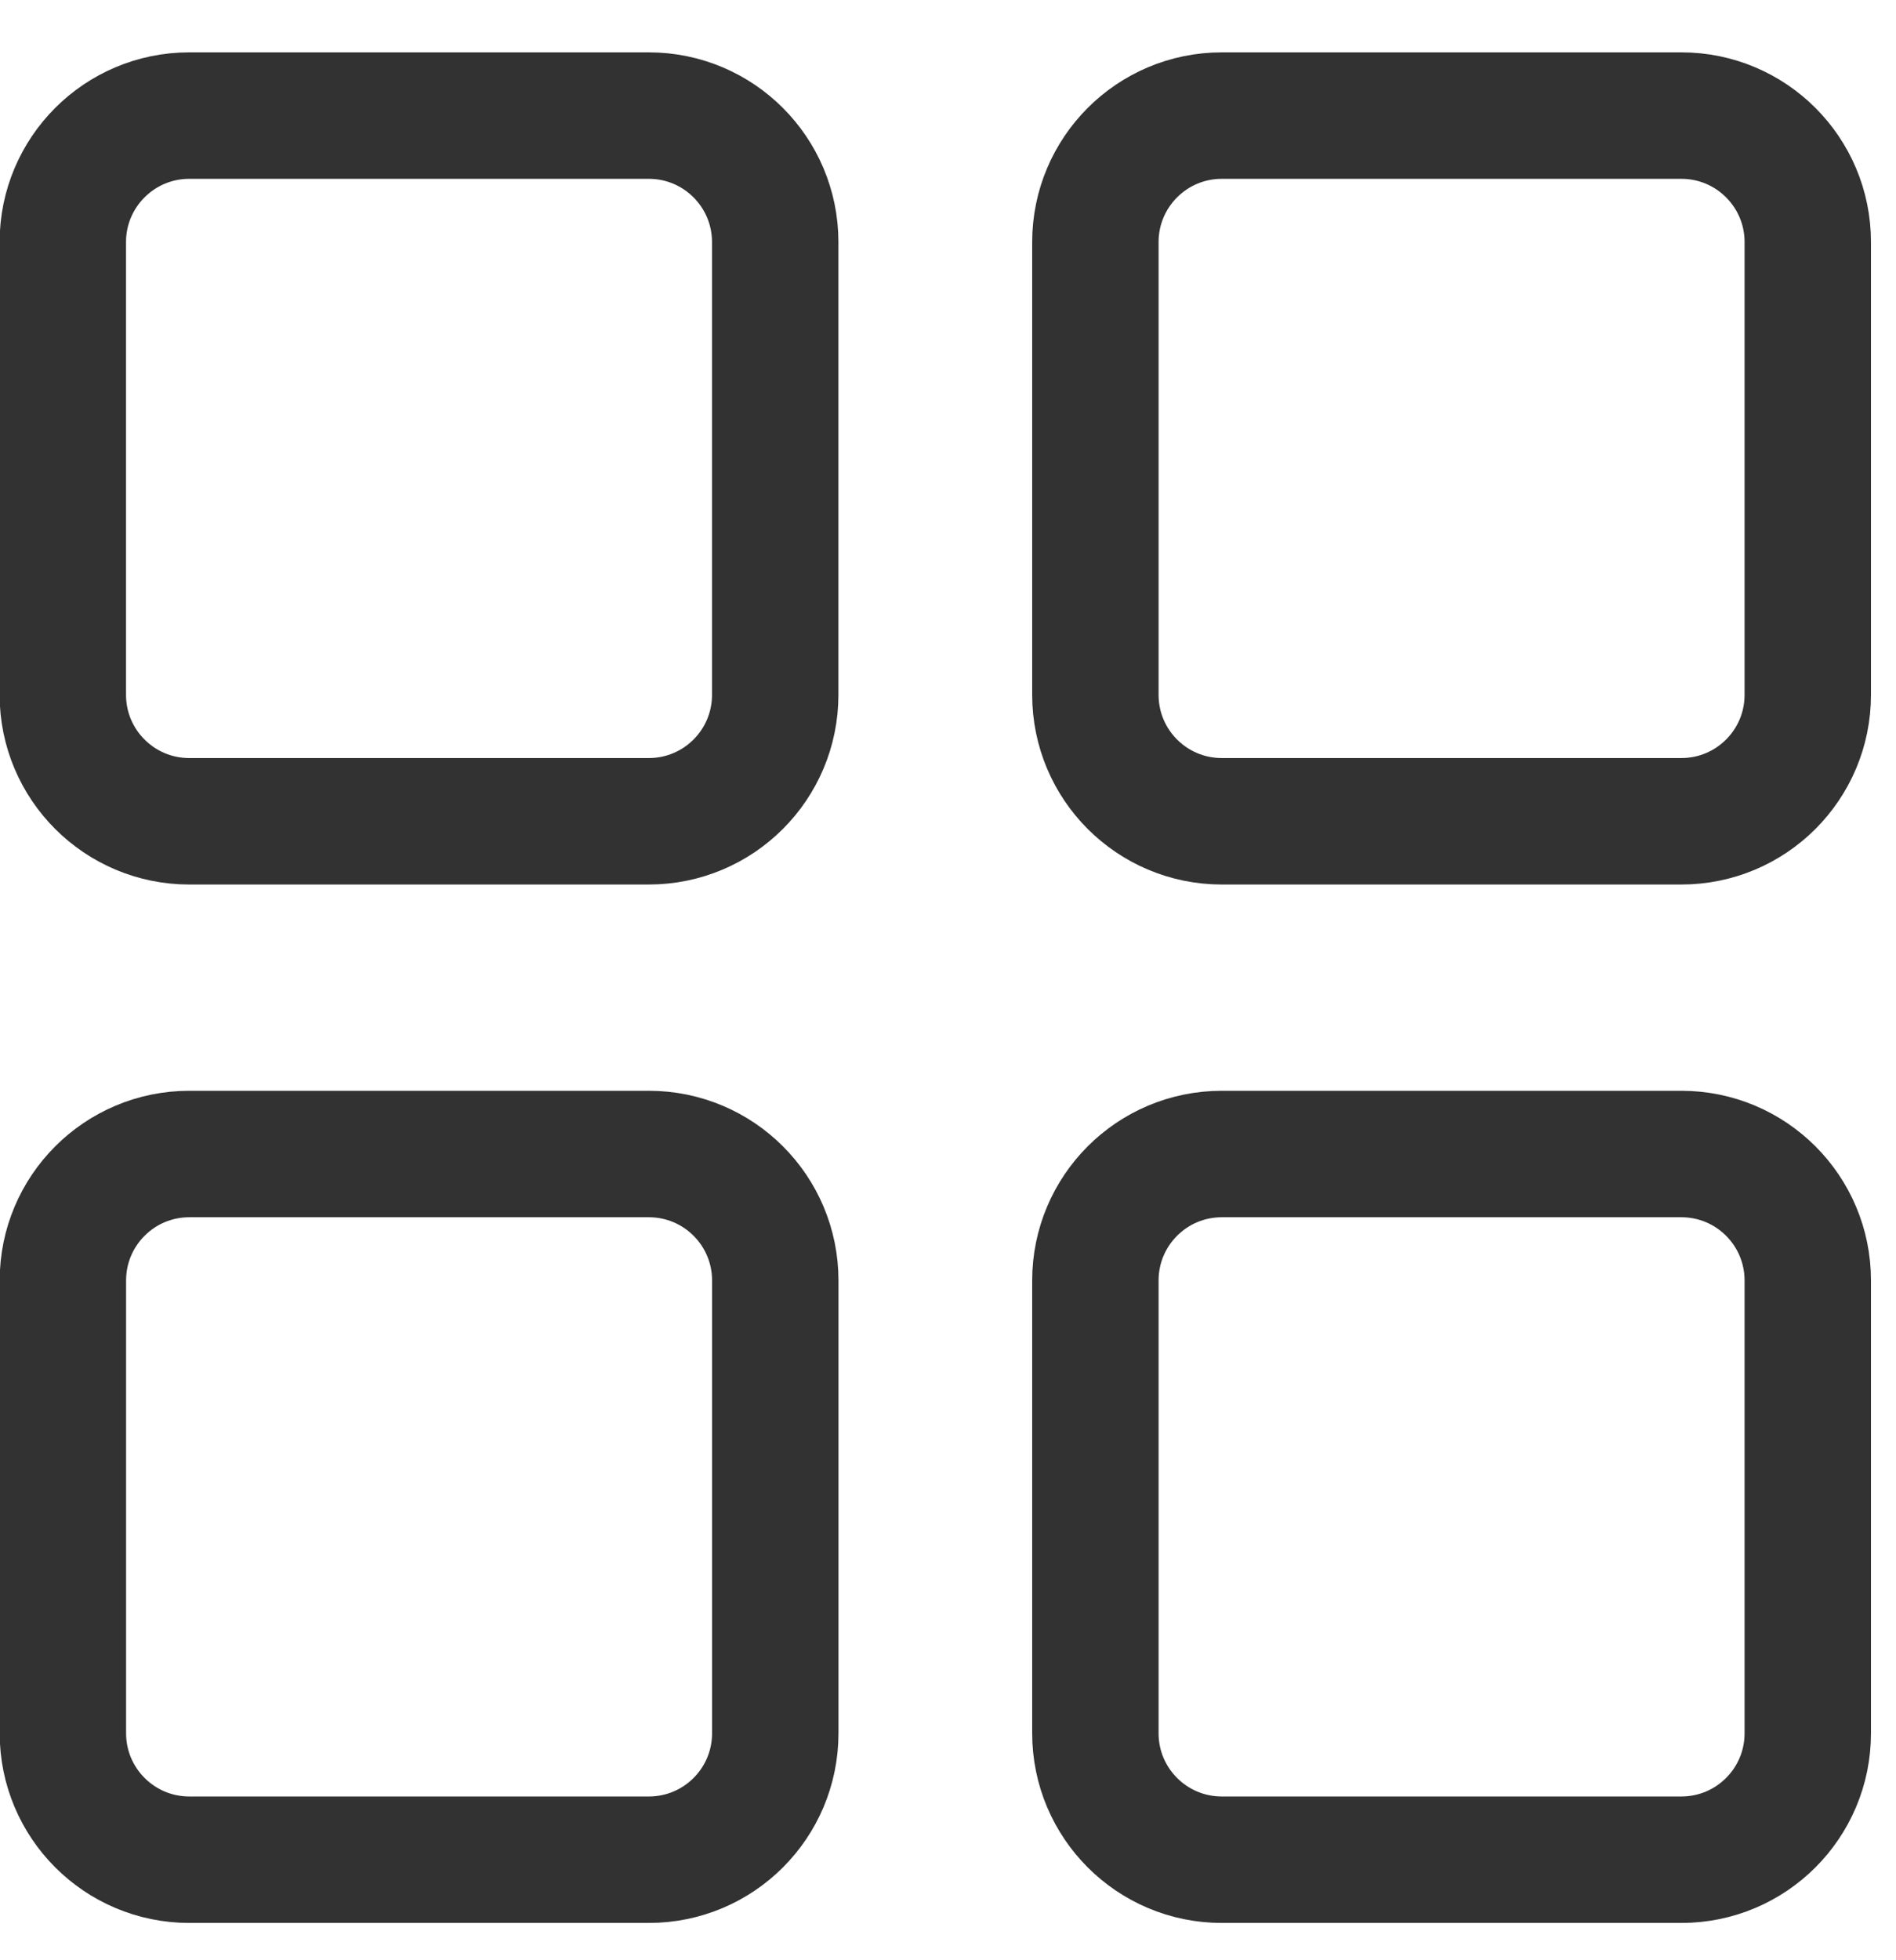
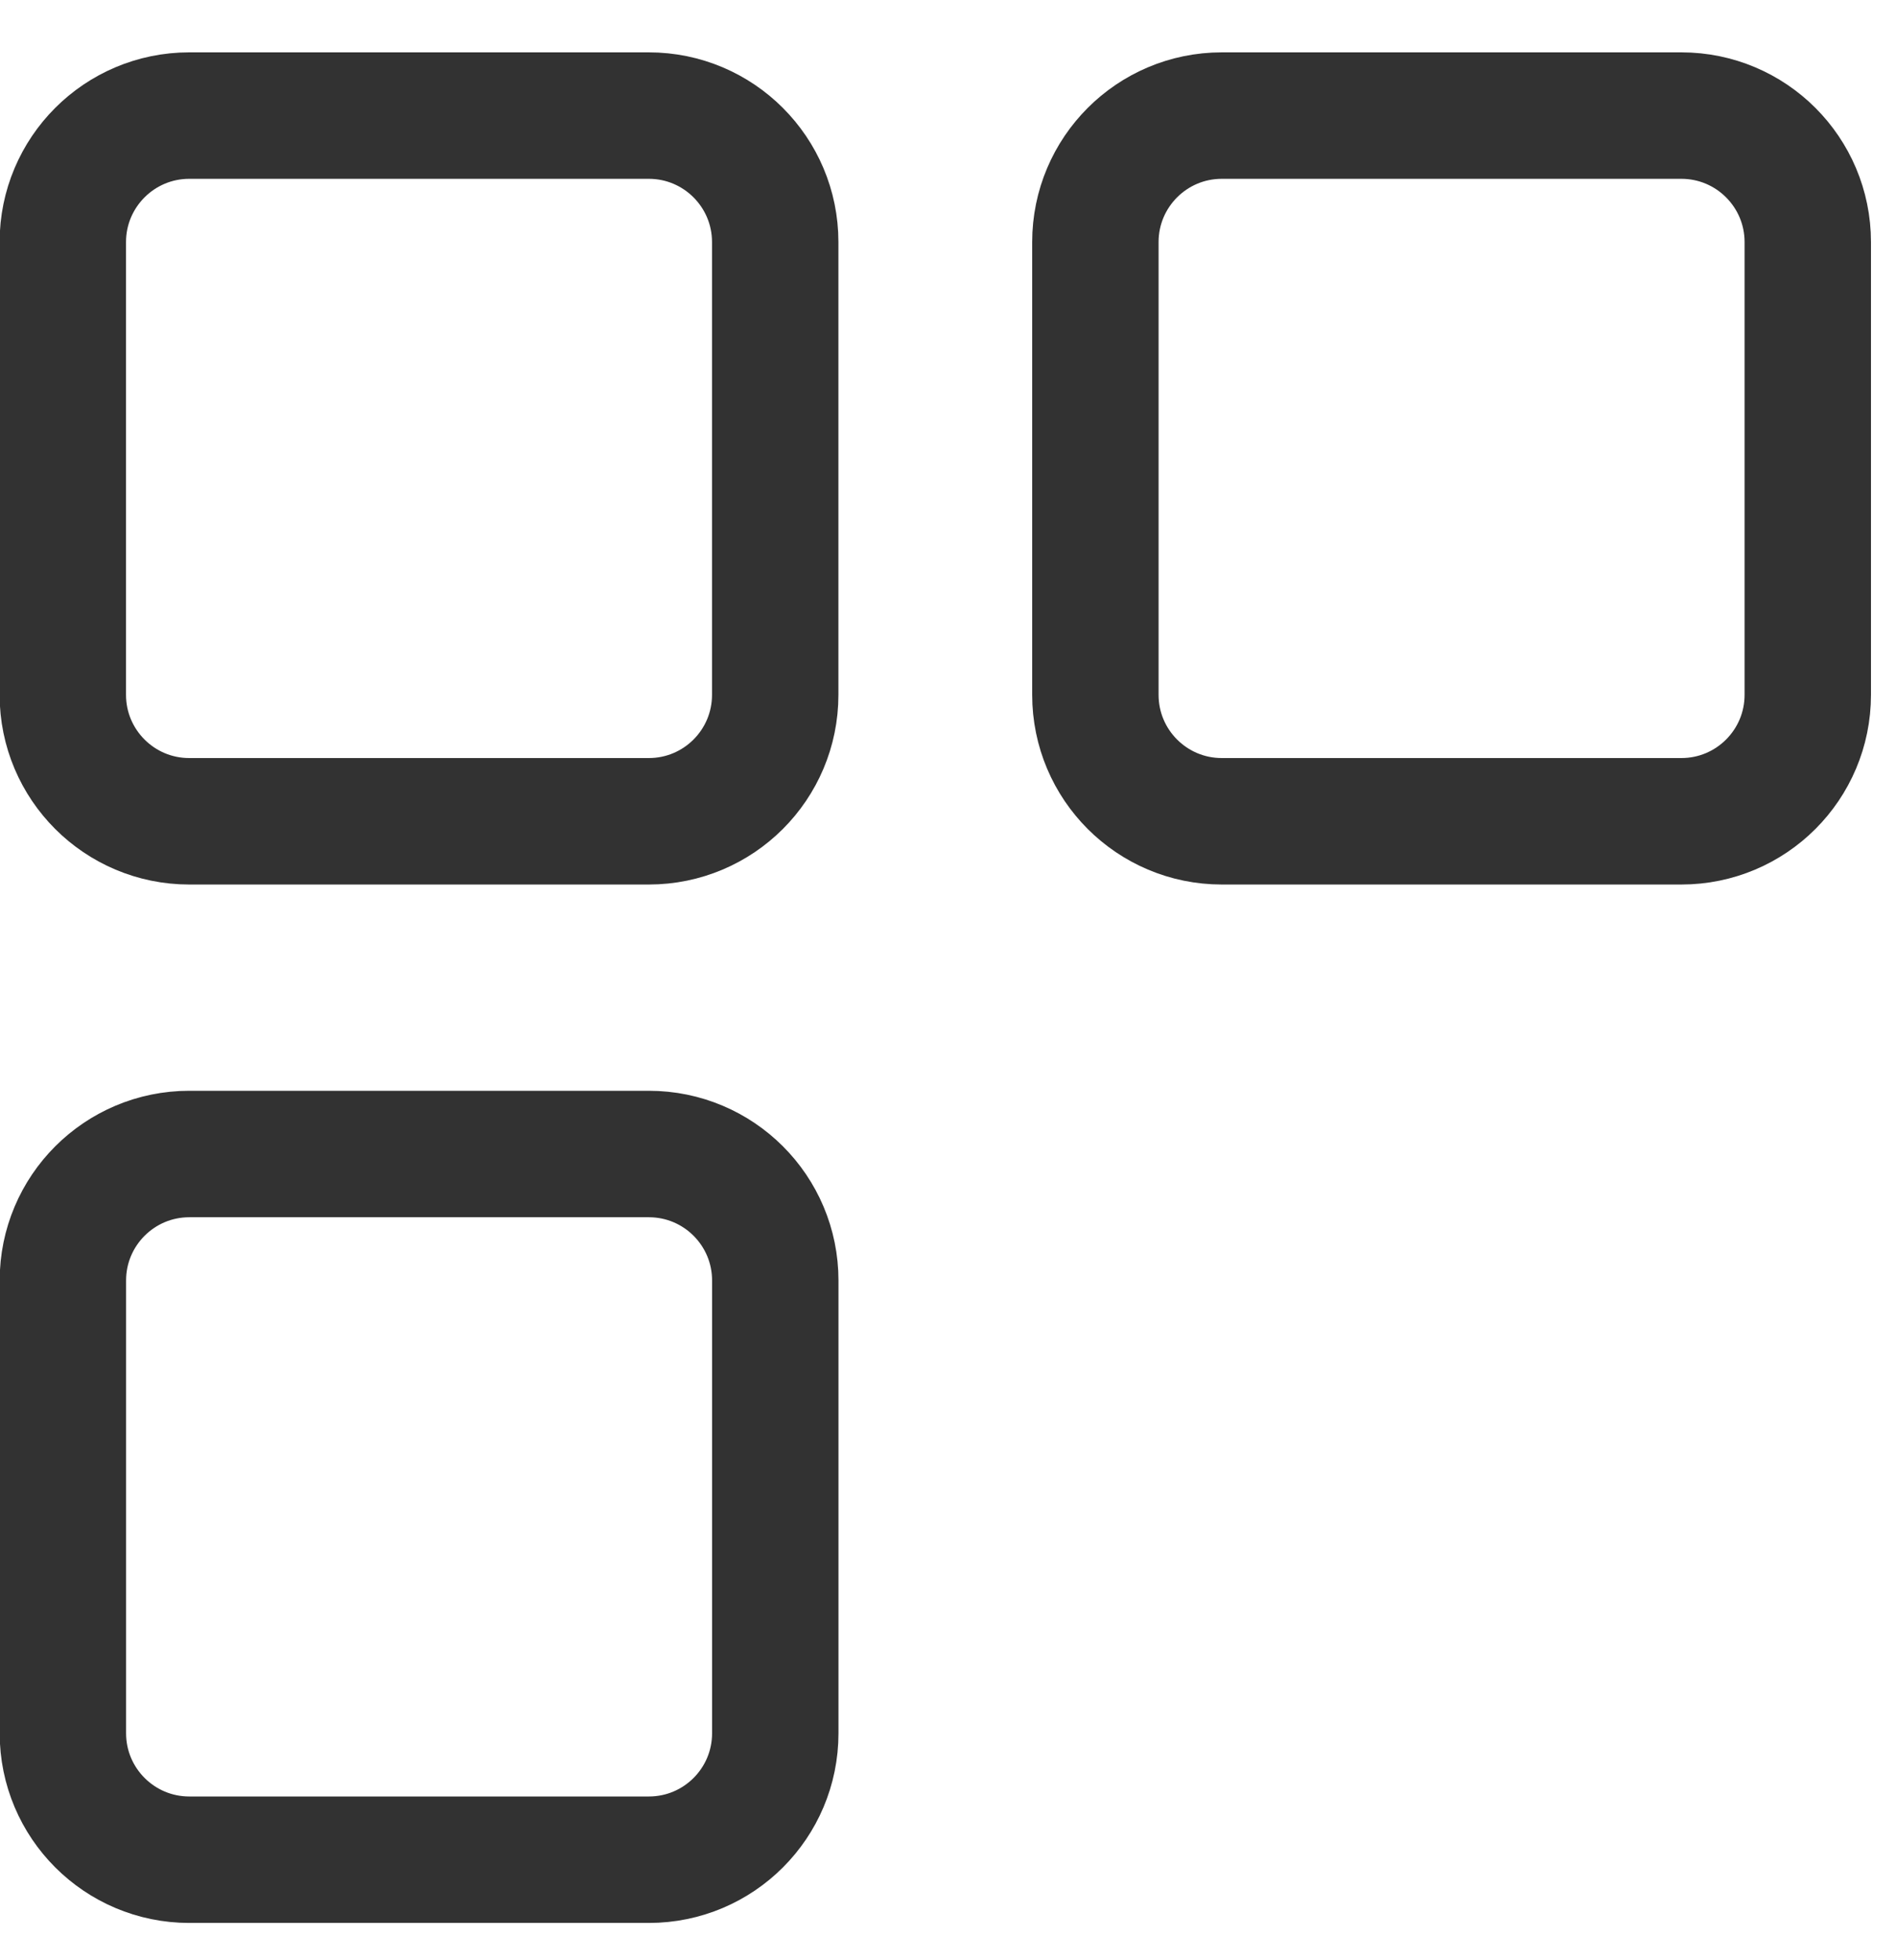
<svg xmlns="http://www.w3.org/2000/svg" width="30" height="31" viewBox="0 0 30 31" fill="none">
  <path d="M26.604 1.828H19.332C18.227 1.828 17.332 2.724 17.332 3.828V10.988C17.332 12.093 18.227 12.988 19.332 12.988H26.604C27.709 12.988 28.604 12.093 28.604 10.988V3.828C28.604 2.724 27.709 1.828 26.604 1.828Z" stroke="#323232" stroke-width="2" stroke-linecap="round" stroke-linejoin="round" />
  <path d="M10.266 1.828H2.994C1.89 1.828 0.994 2.724 0.994 3.828V10.988C0.994 12.093 1.89 12.988 2.994 12.988H10.266C11.371 12.988 12.266 12.093 12.266 10.988V3.828C12.266 2.724 11.371 1.828 10.266 1.828Z" stroke="#323232" stroke-width="2" stroke-linecap="round" stroke-linejoin="round" />
-   <path d="M26.604 18.25H19.332C18.227 18.25 17.332 19.145 17.332 20.25V27.41C17.332 28.515 18.227 29.41 19.332 29.41H26.604C27.709 29.41 28.604 28.515 28.604 27.41V20.25C28.604 19.145 27.709 18.25 26.604 18.25Z" stroke="#323232" stroke-width="2" stroke-linecap="round" stroke-linejoin="round" />
-   <path d="M10.267 18.25H2.995C1.891 18.25 0.995 19.145 0.995 20.25V27.41C0.995 28.515 1.891 29.41 2.995 29.41H10.267C11.372 29.41 12.267 28.515 12.267 27.41V20.25C12.267 19.145 11.372 18.25 10.267 18.25Z" stroke="#323232" stroke-width="2" stroke-linecap="round" stroke-linejoin="round" />
+   <path d="M10.267 18.25H2.995C1.891 18.25 0.995 19.145 0.995 20.25V27.41C0.995 28.515 1.891 29.41 2.995 29.41H10.267C11.372 29.41 12.267 28.515 12.267 27.41V20.25C12.267 19.145 11.372 18.25 10.267 18.25" stroke="#323232" stroke-width="2" stroke-linecap="round" stroke-linejoin="round" />
</svg>